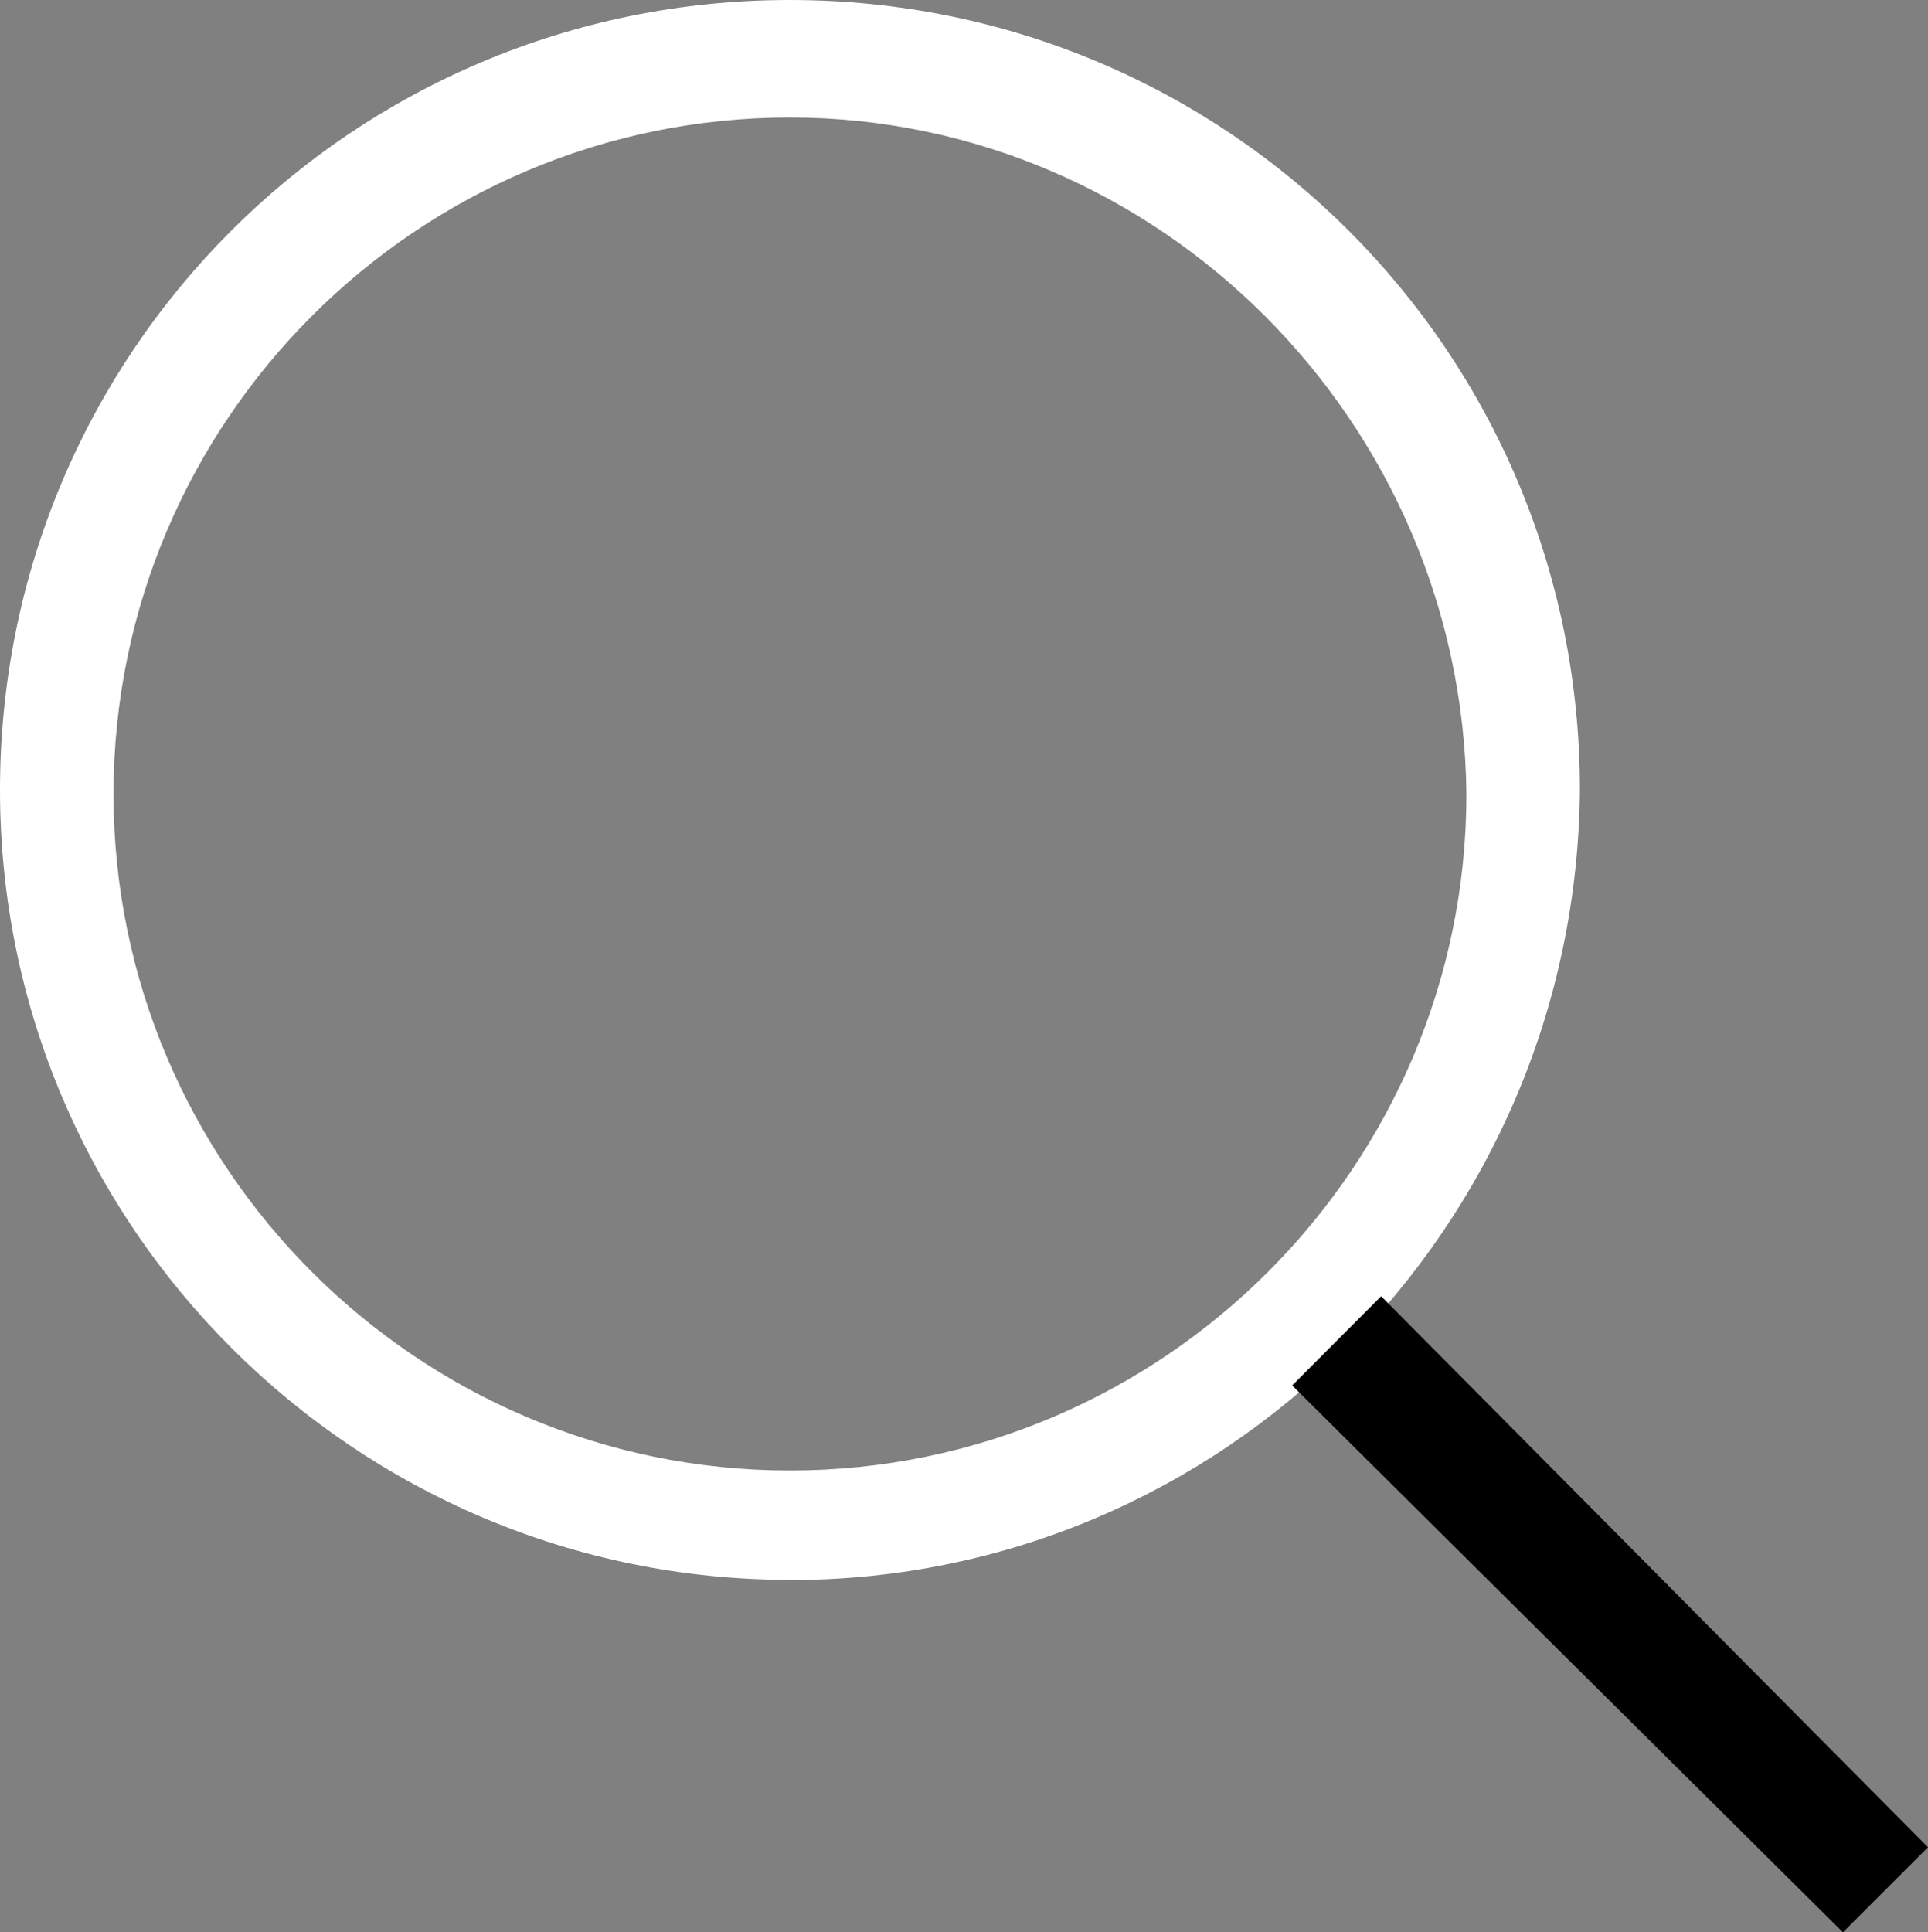
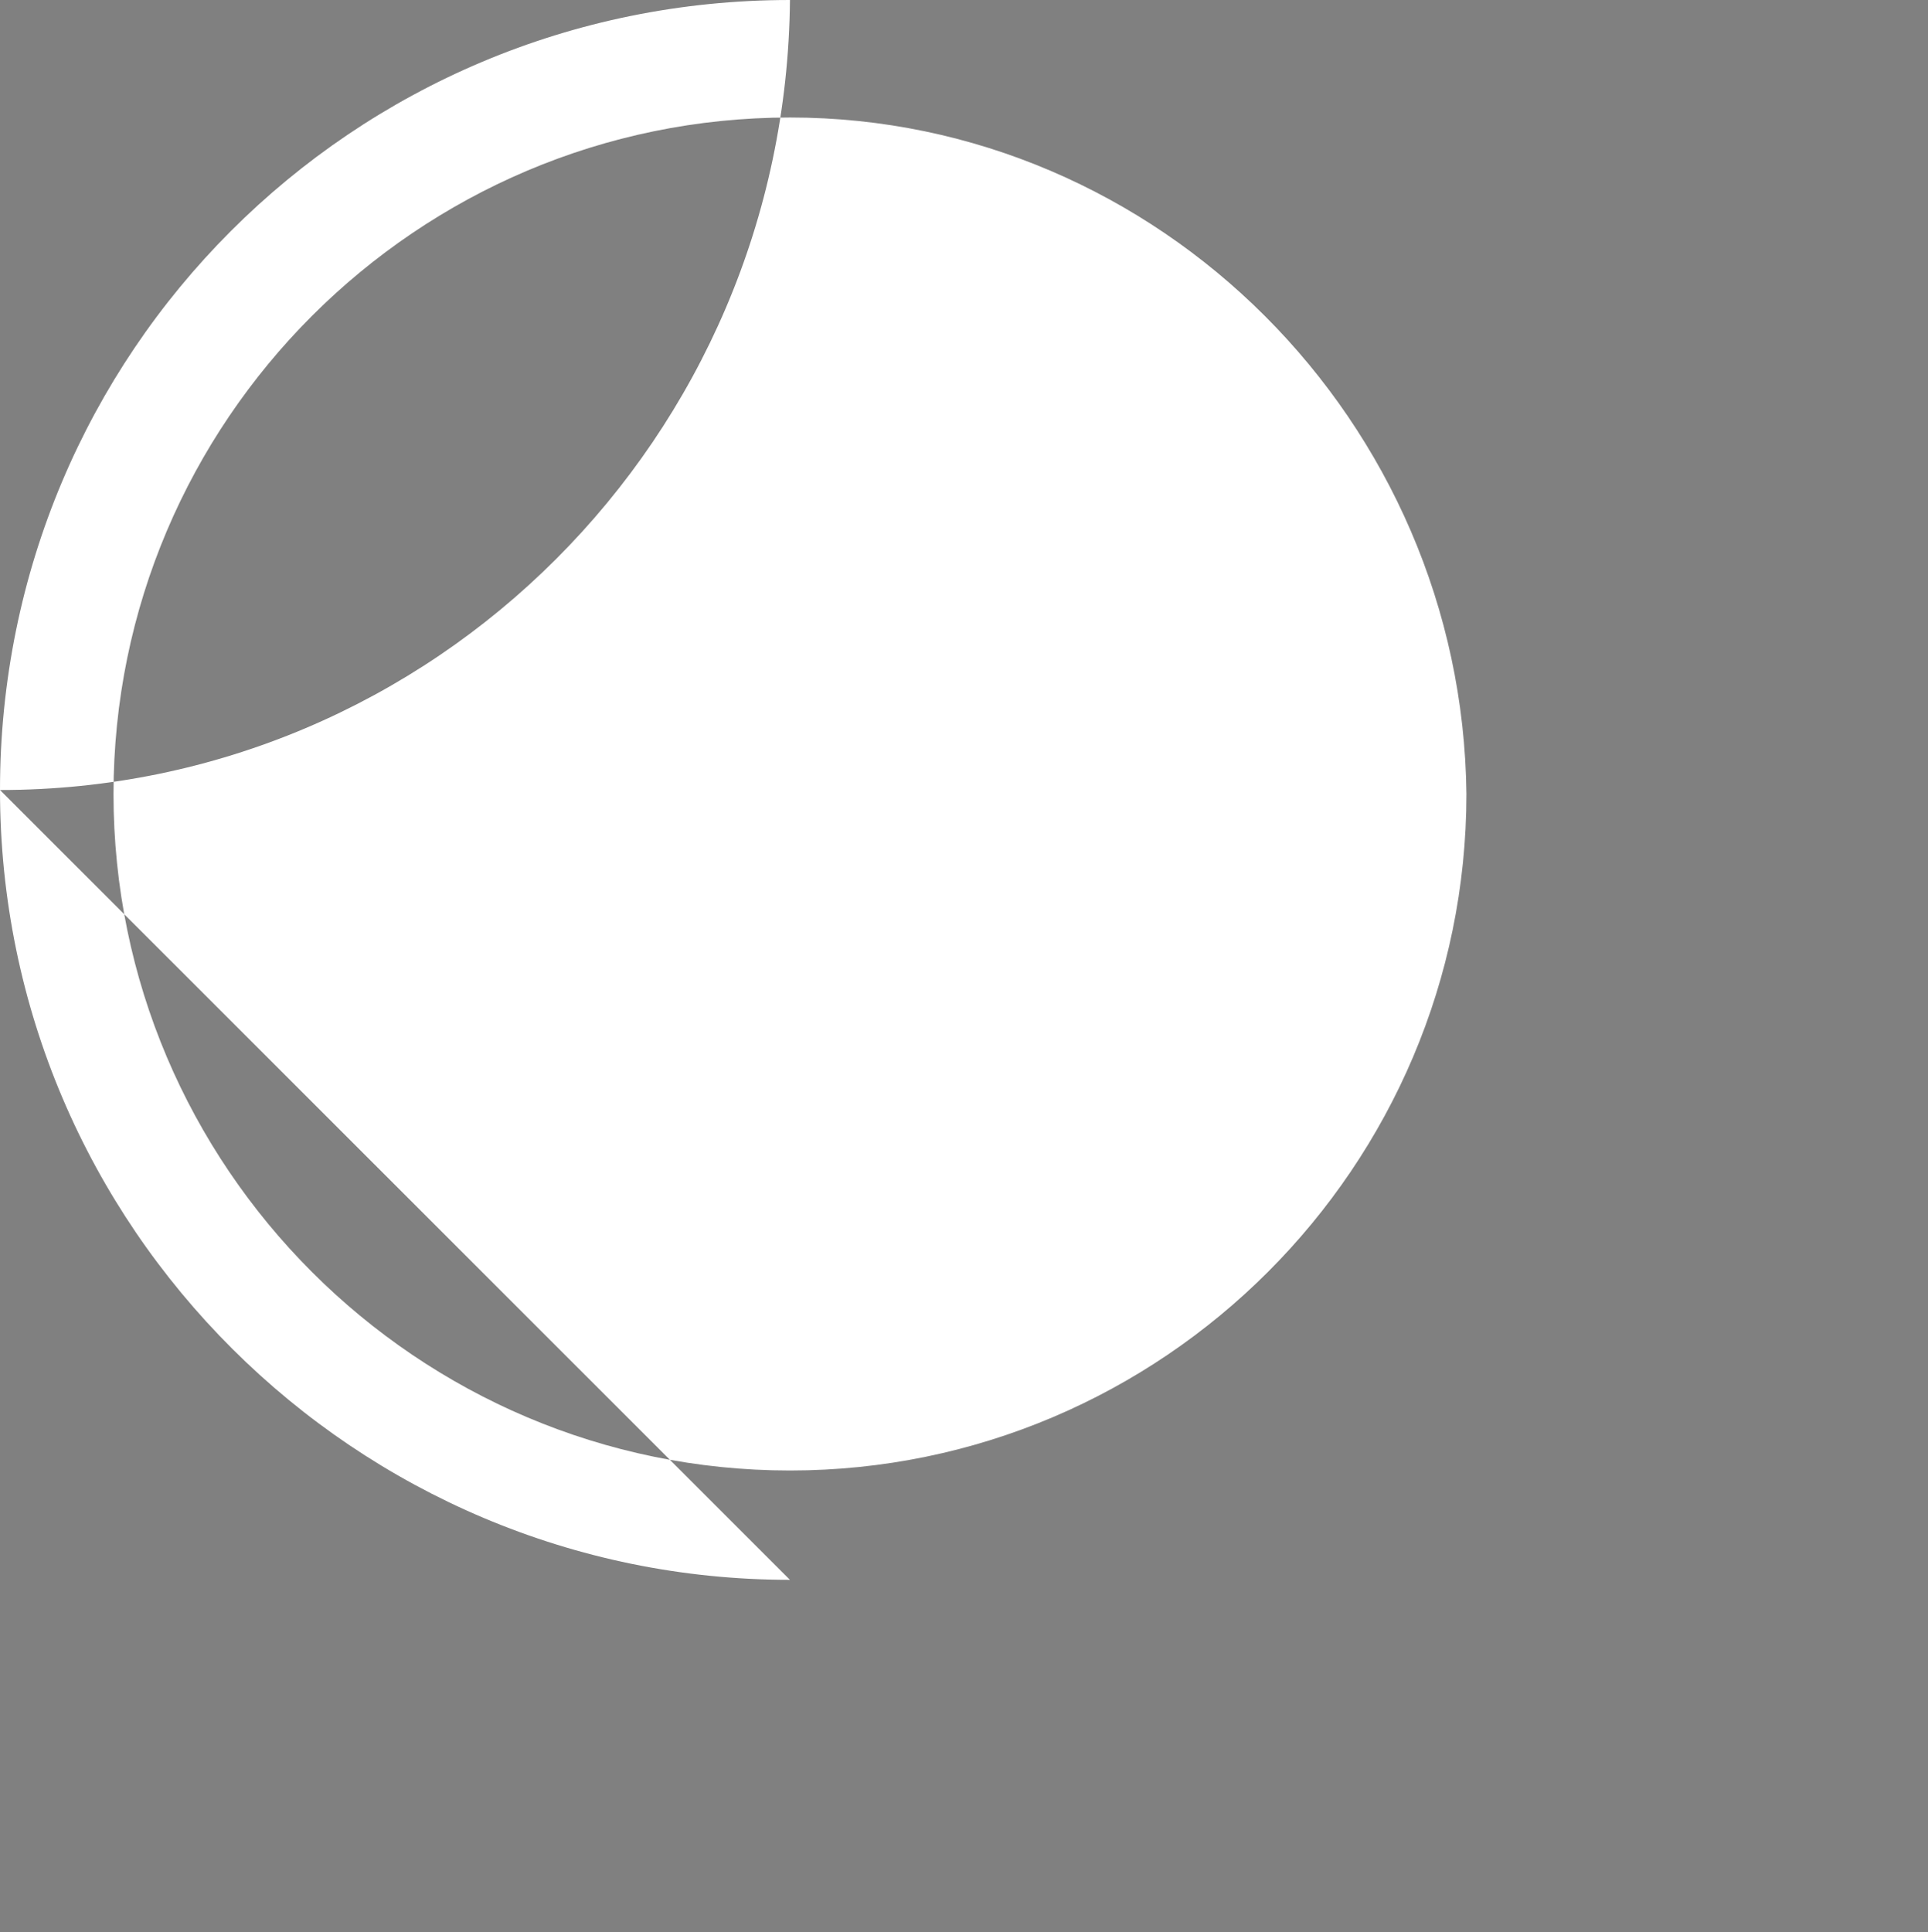
<svg xmlns="http://www.w3.org/2000/svg" id="Livello_1" data-name="Livello 1" viewBox="0 0 96.82 97.03">
  <rect x="0" y="0" width="96.82" height="97.03" fill="#808080" stroke="none" />
  <g id="Icon-Search">
-     <path id="Fill-1" d="M39.67,79.33C17.9,79.33,0,61.63,0,39.67S17.7,0,39.67,0s39.67,17.7,39.67,39.67c-.2,21.97-17.9,39.67-39.67,39.67h0ZM39.67,5.9C20.95,5.9,5.7,21.15,5.7,39.87s15.26,33.97,33.97,33.97,33.97-15.26,33.97-33.97c-.2-18.71-15.46-33.97-33.97-33.97h0Z" fill="#fff" stroke-width="0" />
-     <polyline id="Fill-2" points="92.55 97.03 64.89 69.57 69.36 65.09 96.82 92.76 92.55 97.03" stroke-width="0" />
+     <path id="Fill-1" d="M39.67,79.33C17.9,79.33,0,61.63,0,39.67S17.7,0,39.67,0c-.2,21.97-17.9,39.67-39.67,39.67h0ZM39.67,5.9C20.95,5.9,5.7,21.15,5.7,39.87s15.26,33.97,33.97,33.97,33.97-15.26,33.97-33.97c-.2-18.71-15.46-33.97-33.97-33.97h0Z" fill="#fff" stroke-width="0" />
  </g>
</svg>